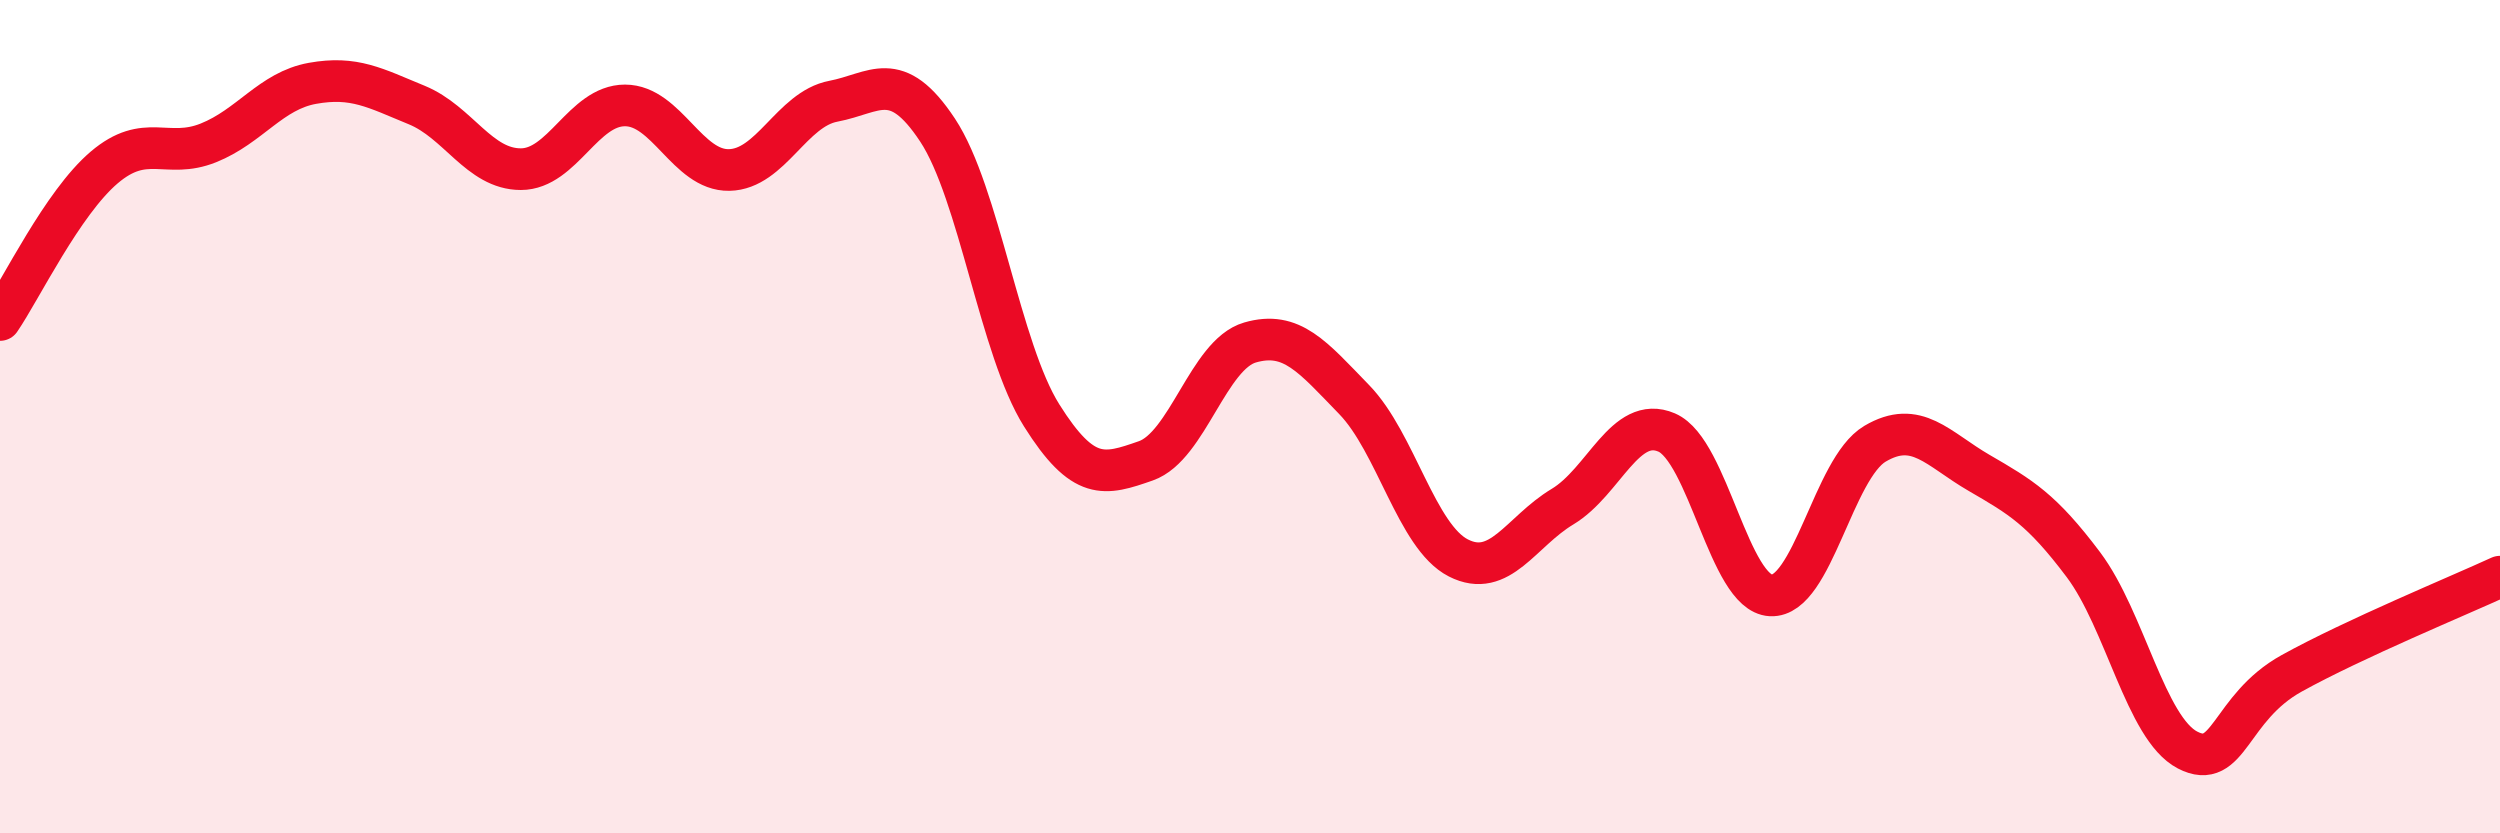
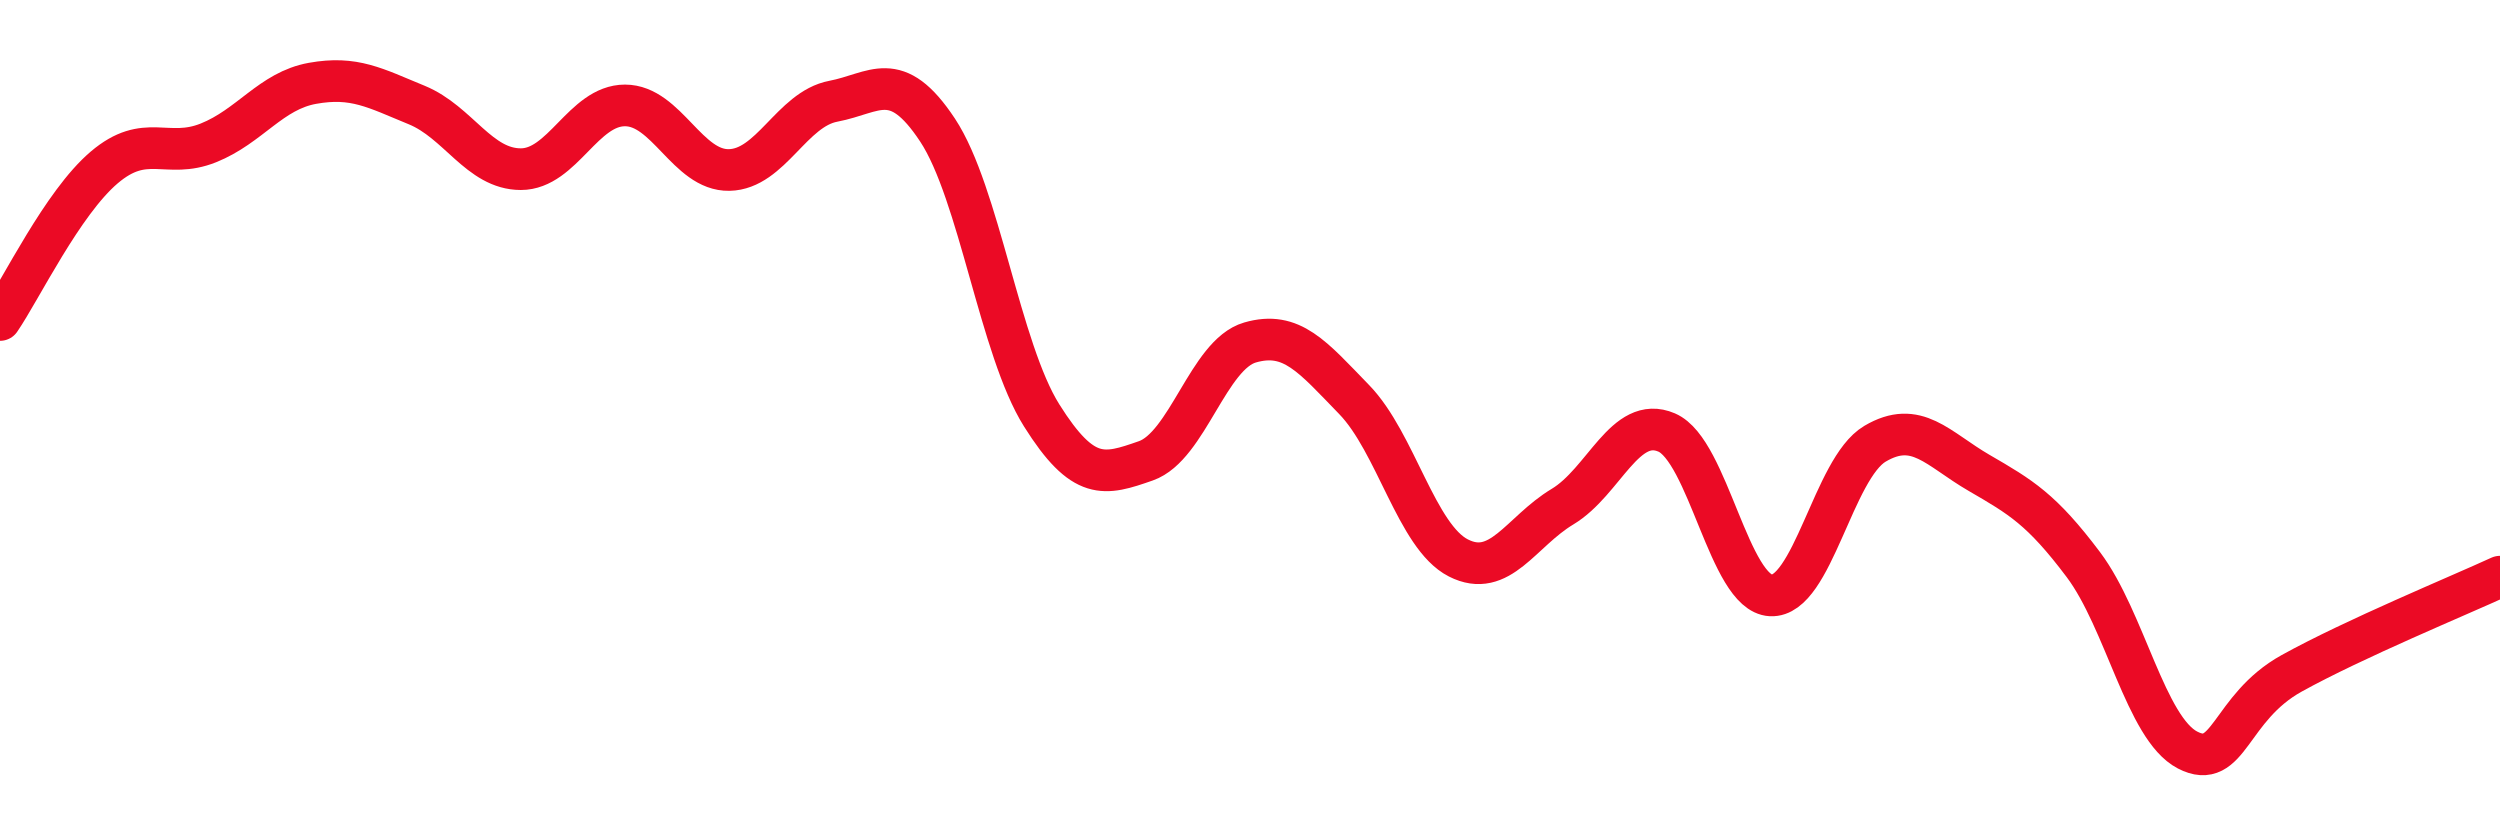
<svg xmlns="http://www.w3.org/2000/svg" width="60" height="20" viewBox="0 0 60 20">
-   <path d="M 0,7.68 C 0.5,6.95 1.5,4.87 2.5,4.02 C 3.5,3.17 4,3.83 5,3.43 C 6,3.03 6.5,2.18 7.5,2 C 8.5,1.82 9,2.11 10,2.52 C 11,2.93 11.5,4.06 12.5,4.06 C 13.5,4.06 14,2.53 15,2.53 C 16,2.53 16.5,4.1 17.5,4.08 C 18.5,4.06 19,2.62 20,2.43 C 21,2.24 21.5,1.61 22.5,3.12 C 23.5,4.63 24,8.38 25,9.97 C 26,11.56 26.5,11.41 27.5,11.06 C 28.5,10.71 29,8.51 30,8.22 C 31,7.93 31.5,8.56 32.5,9.59 C 33.5,10.62 34,12.88 35,13.39 C 36,13.9 36.5,12.76 37.5,12.16 C 38.5,11.56 39,9.95 40,10.38 C 41,10.81 41.5,14.24 42.5,14.29 C 43.5,14.34 44,11.24 45,10.65 C 46,10.06 46.5,10.77 47.5,11.35 C 48.5,11.93 49,12.22 50,13.55 C 51,14.88 51.5,17.48 52.5,18 C 53.5,18.52 53.5,16.99 55,16.16 C 56.5,15.33 59,14.3 60,13.84L60 20L0 20Z" fill="#EB0A25" opacity="0.1" stroke-linecap="round" stroke-linejoin="round" />
  <path d="M 0,7.68 C 0.5,6.95 1.5,4.87 2.5,4.02 C 3.5,3.17 4,3.83 5,3.43 C 6,3.03 6.5,2.18 7.5,2 C 8.5,1.82 9,2.11 10,2.52 C 11,2.93 11.5,4.06 12.5,4.06 C 13.5,4.06 14,2.53 15,2.53 C 16,2.53 16.5,4.1 17.5,4.08 C 18.5,4.06 19,2.62 20,2.43 C 21,2.24 21.5,1.61 22.5,3.12 C 23.5,4.63 24,8.38 25,9.97 C 26,11.56 26.5,11.41 27.5,11.06 C 28.5,10.71 29,8.51 30,8.22 C 31,7.93 31.5,8.56 32.5,9.59 C 33.5,10.62 34,12.88 35,13.39 C 36,13.9 36.5,12.76 37.5,12.16 C 38.5,11.56 39,9.95 40,10.38 C 41,10.81 41.5,14.24 42.5,14.29 C 43.5,14.34 44,11.24 45,10.65 C 46,10.06 46.5,10.77 47.5,11.35 C 48.5,11.93 49,12.22 50,13.55 C 51,14.88 51.5,17.48 52.5,18 C 53.5,18.52 53.5,16.99 55,16.16 C 56.5,15.33 59,14.3 60,13.84" stroke="#EB0A25" stroke-width="1" fill="none" stroke-linecap="round" stroke-linejoin="round" />
</svg>